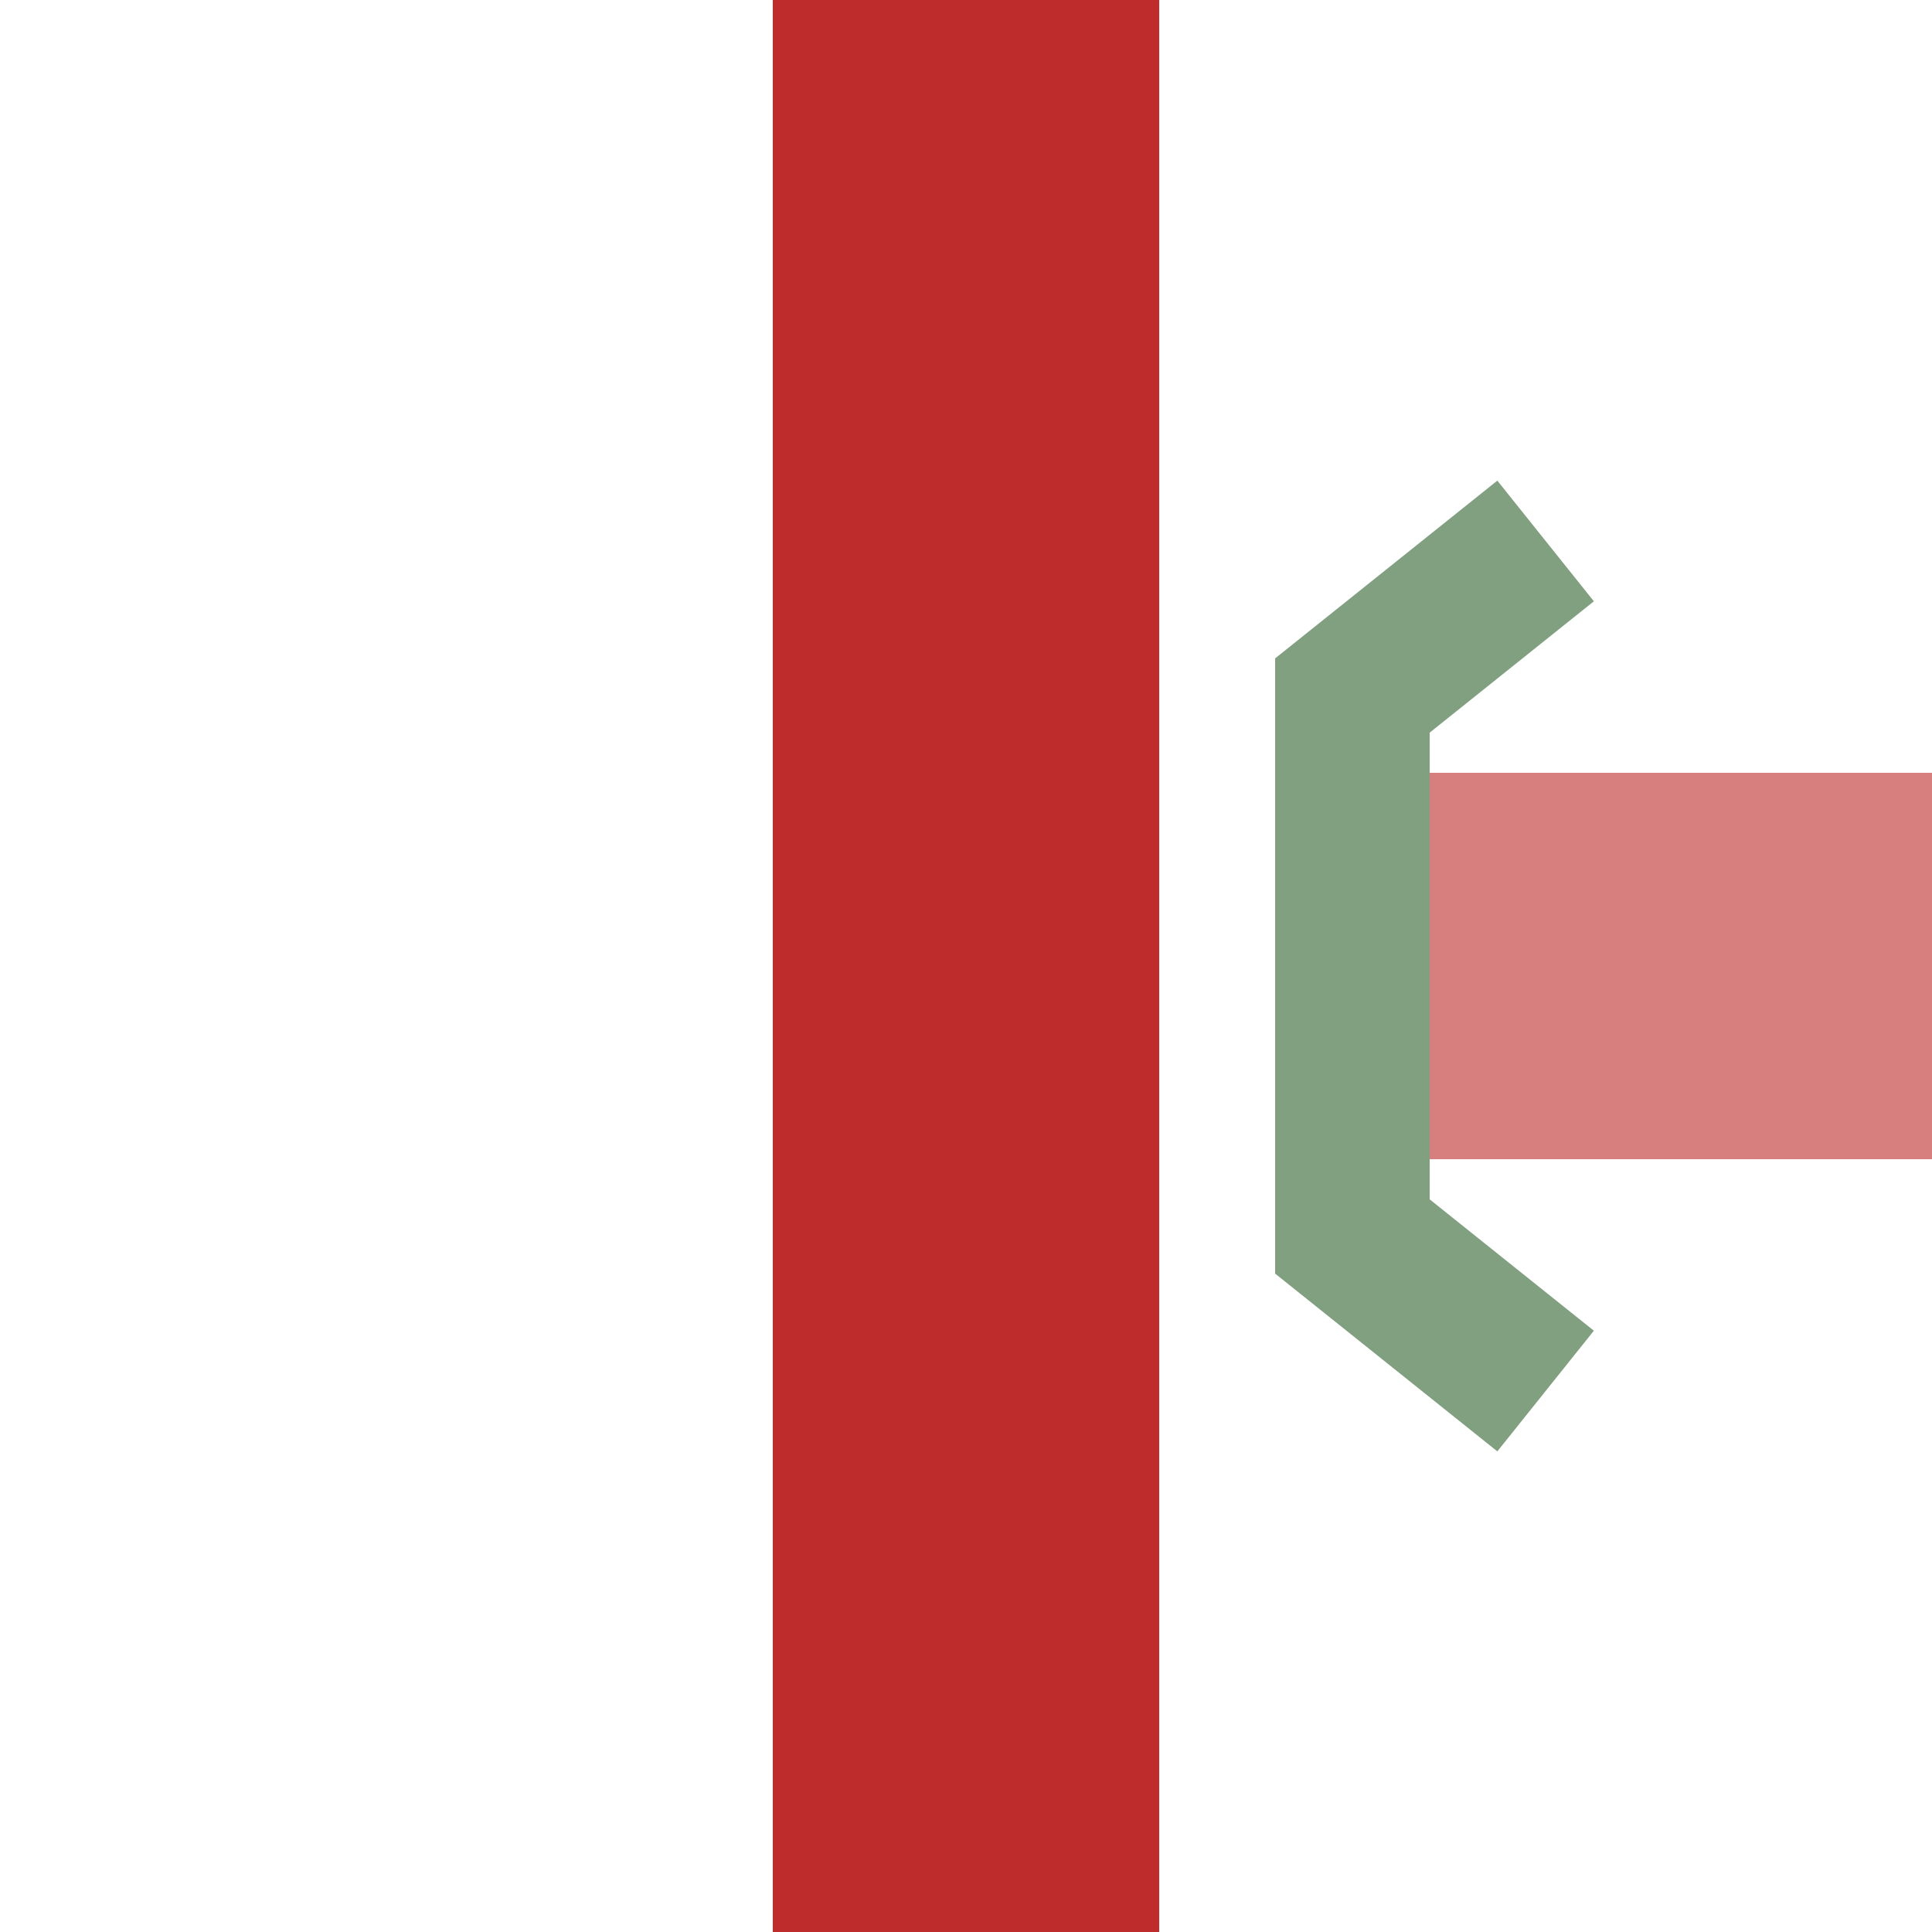
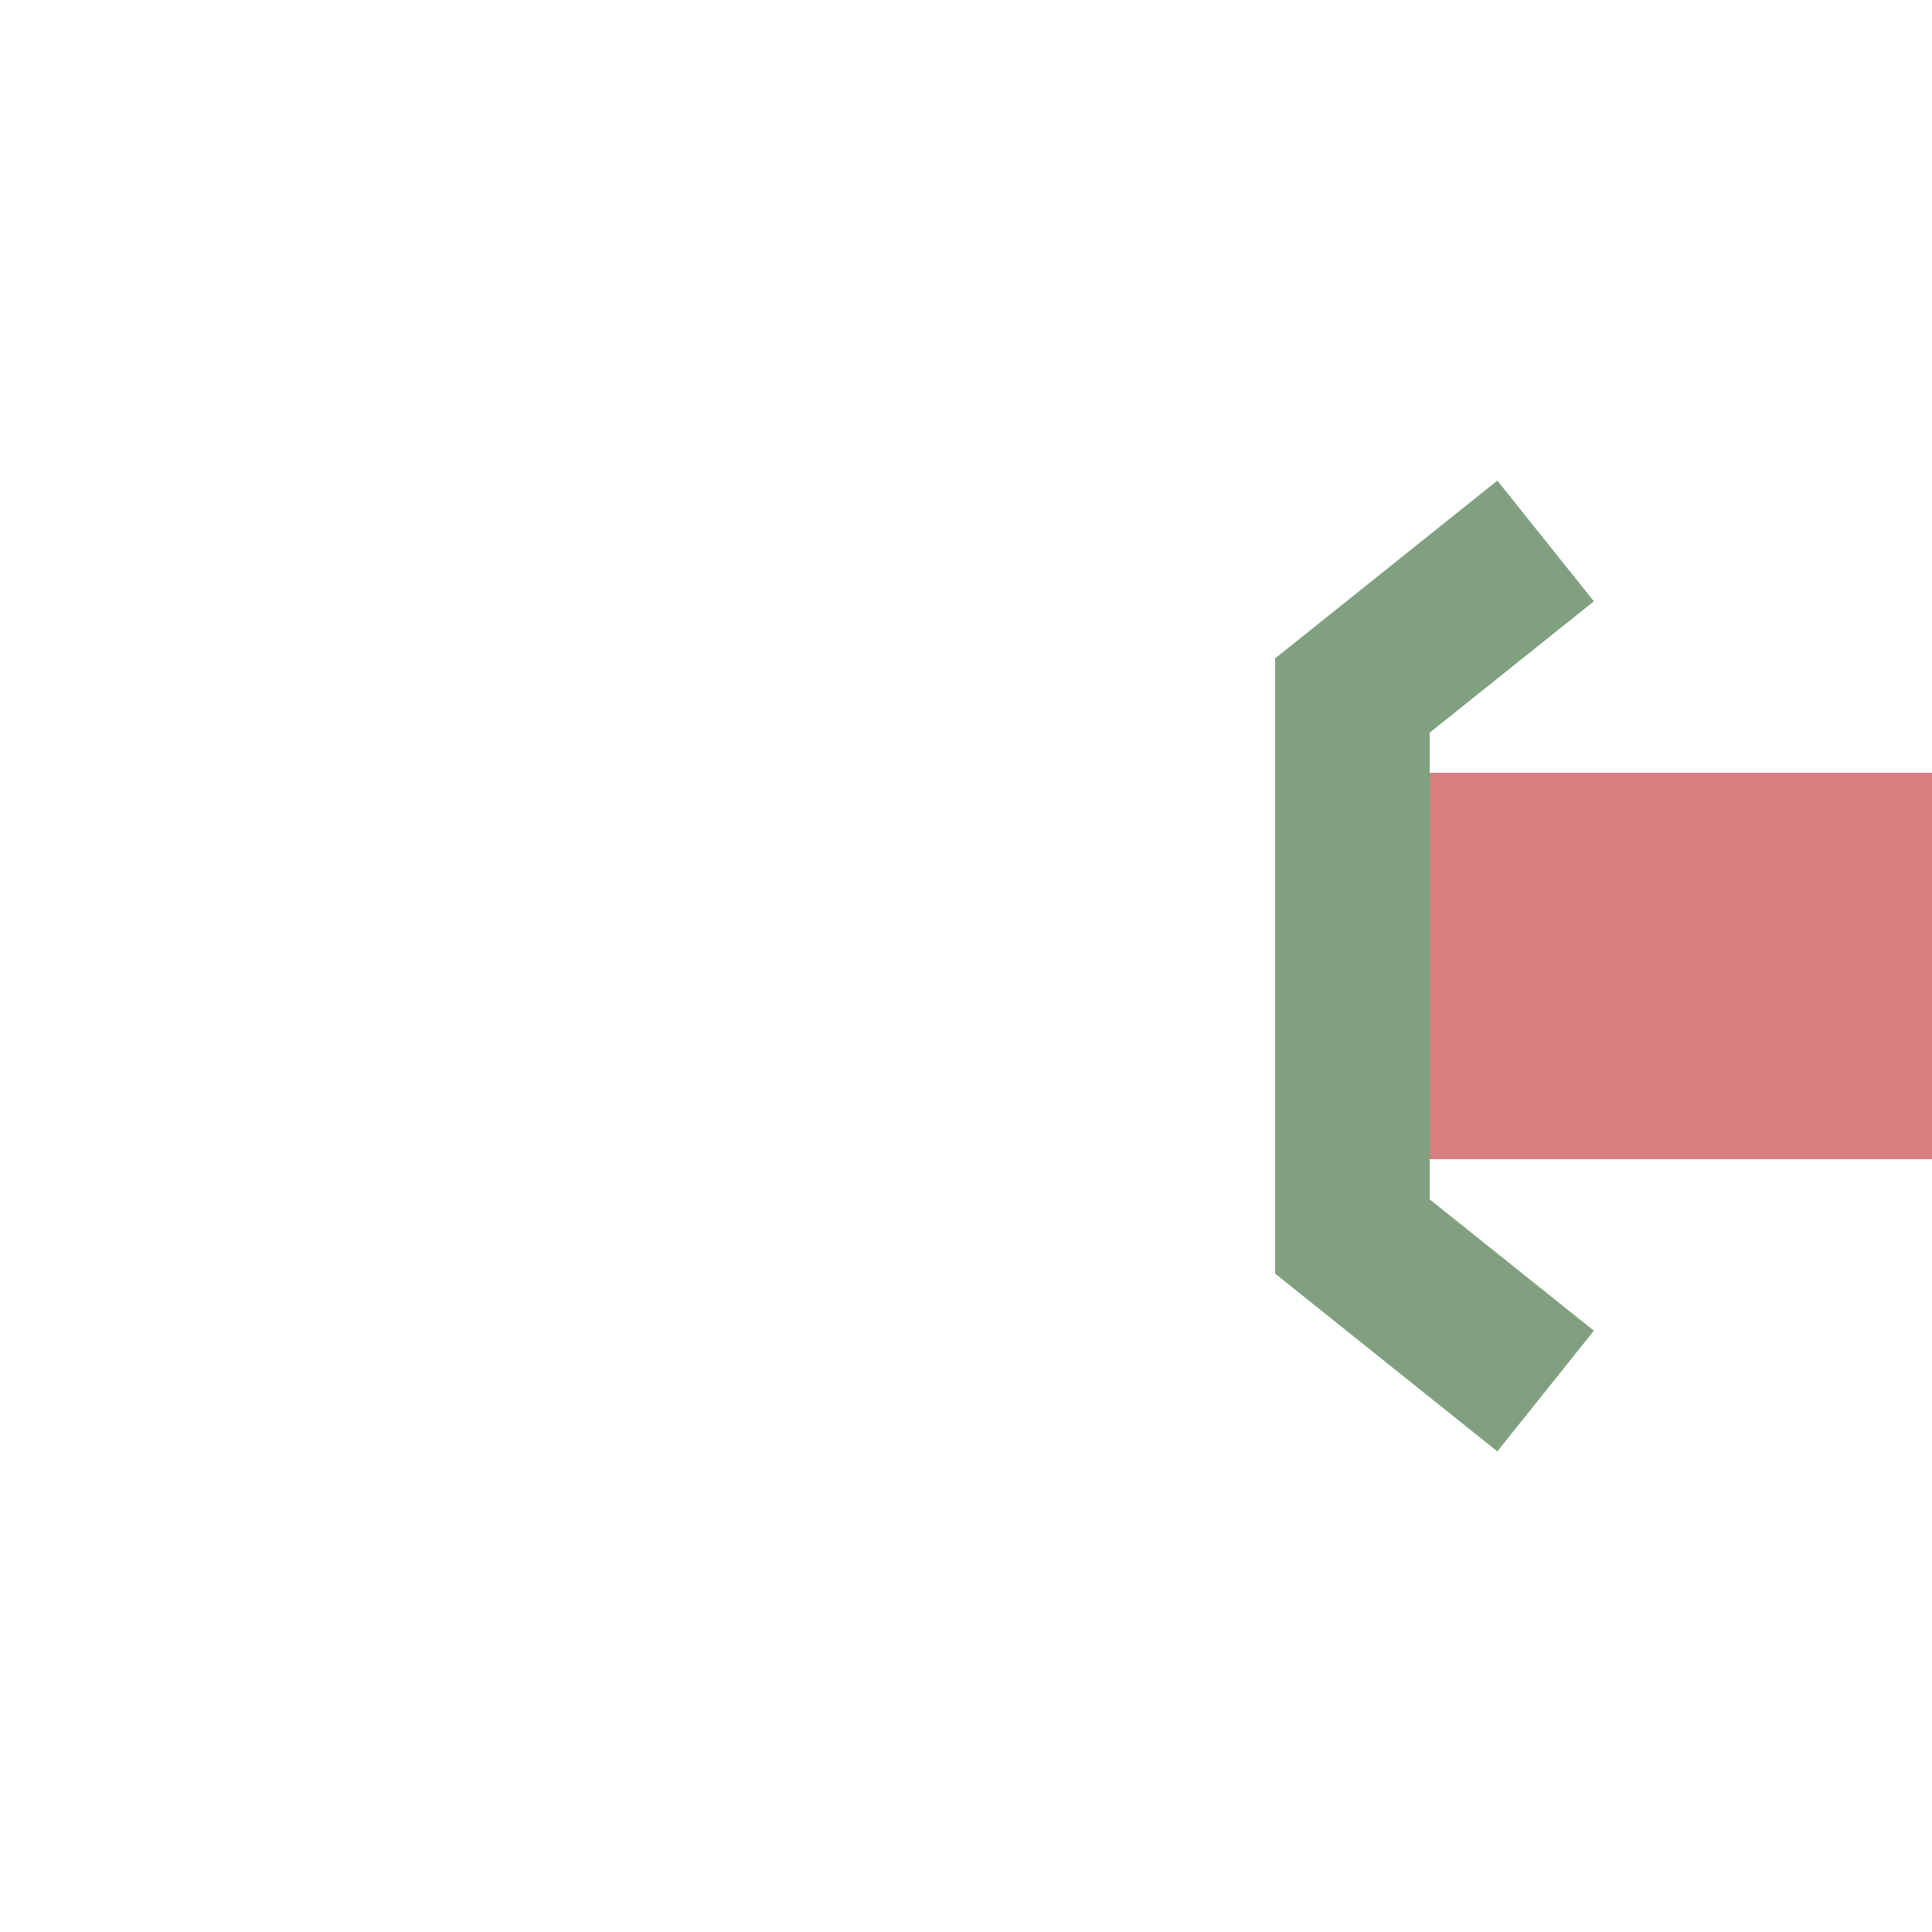
<svg xmlns="http://www.w3.org/2000/svg" width="500" height="500">
  <title>eKRZo-L</title>
  <g stroke-width="100" fill="none">
    <path stroke="#d77f7e" d="M 370,250 H 500" />
-     <path stroke="#be2d2c" d="M 250,0 V 500" />
    <g stroke="#80a080" stroke-width="40">
      <polyline points="400,140 350,180 350,320 400,360" />
    </g>
  </g>
</svg>